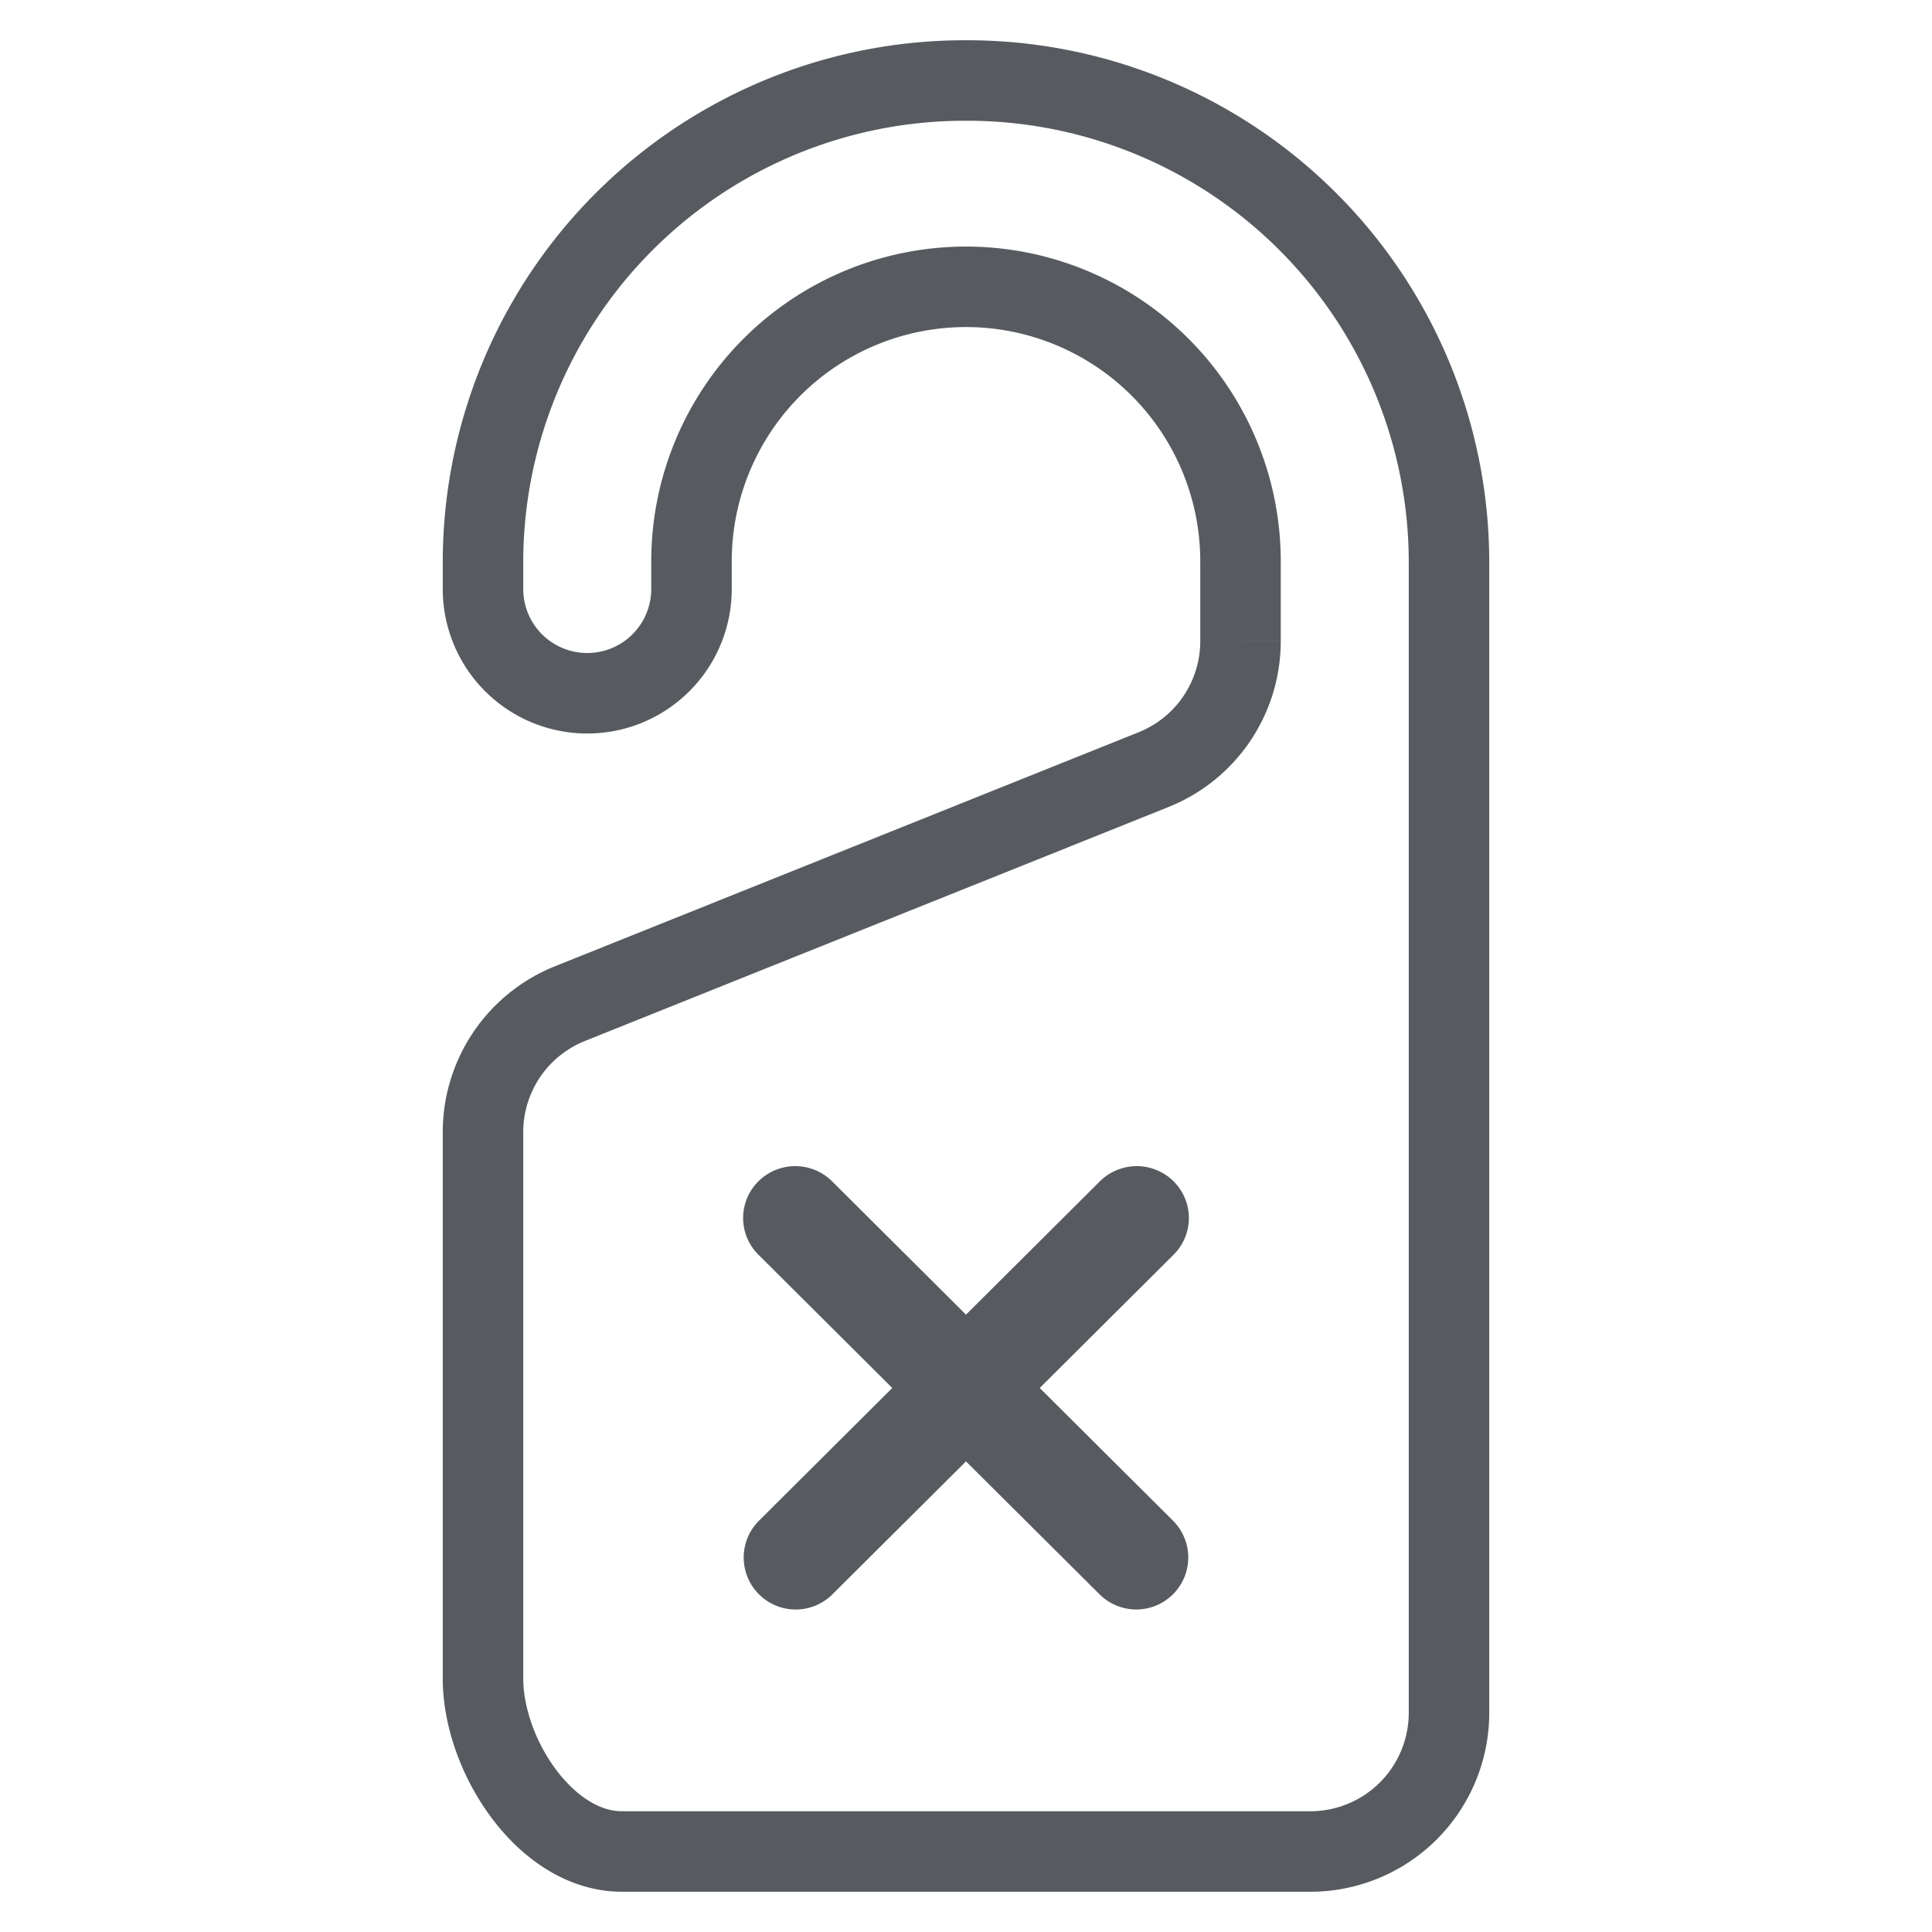
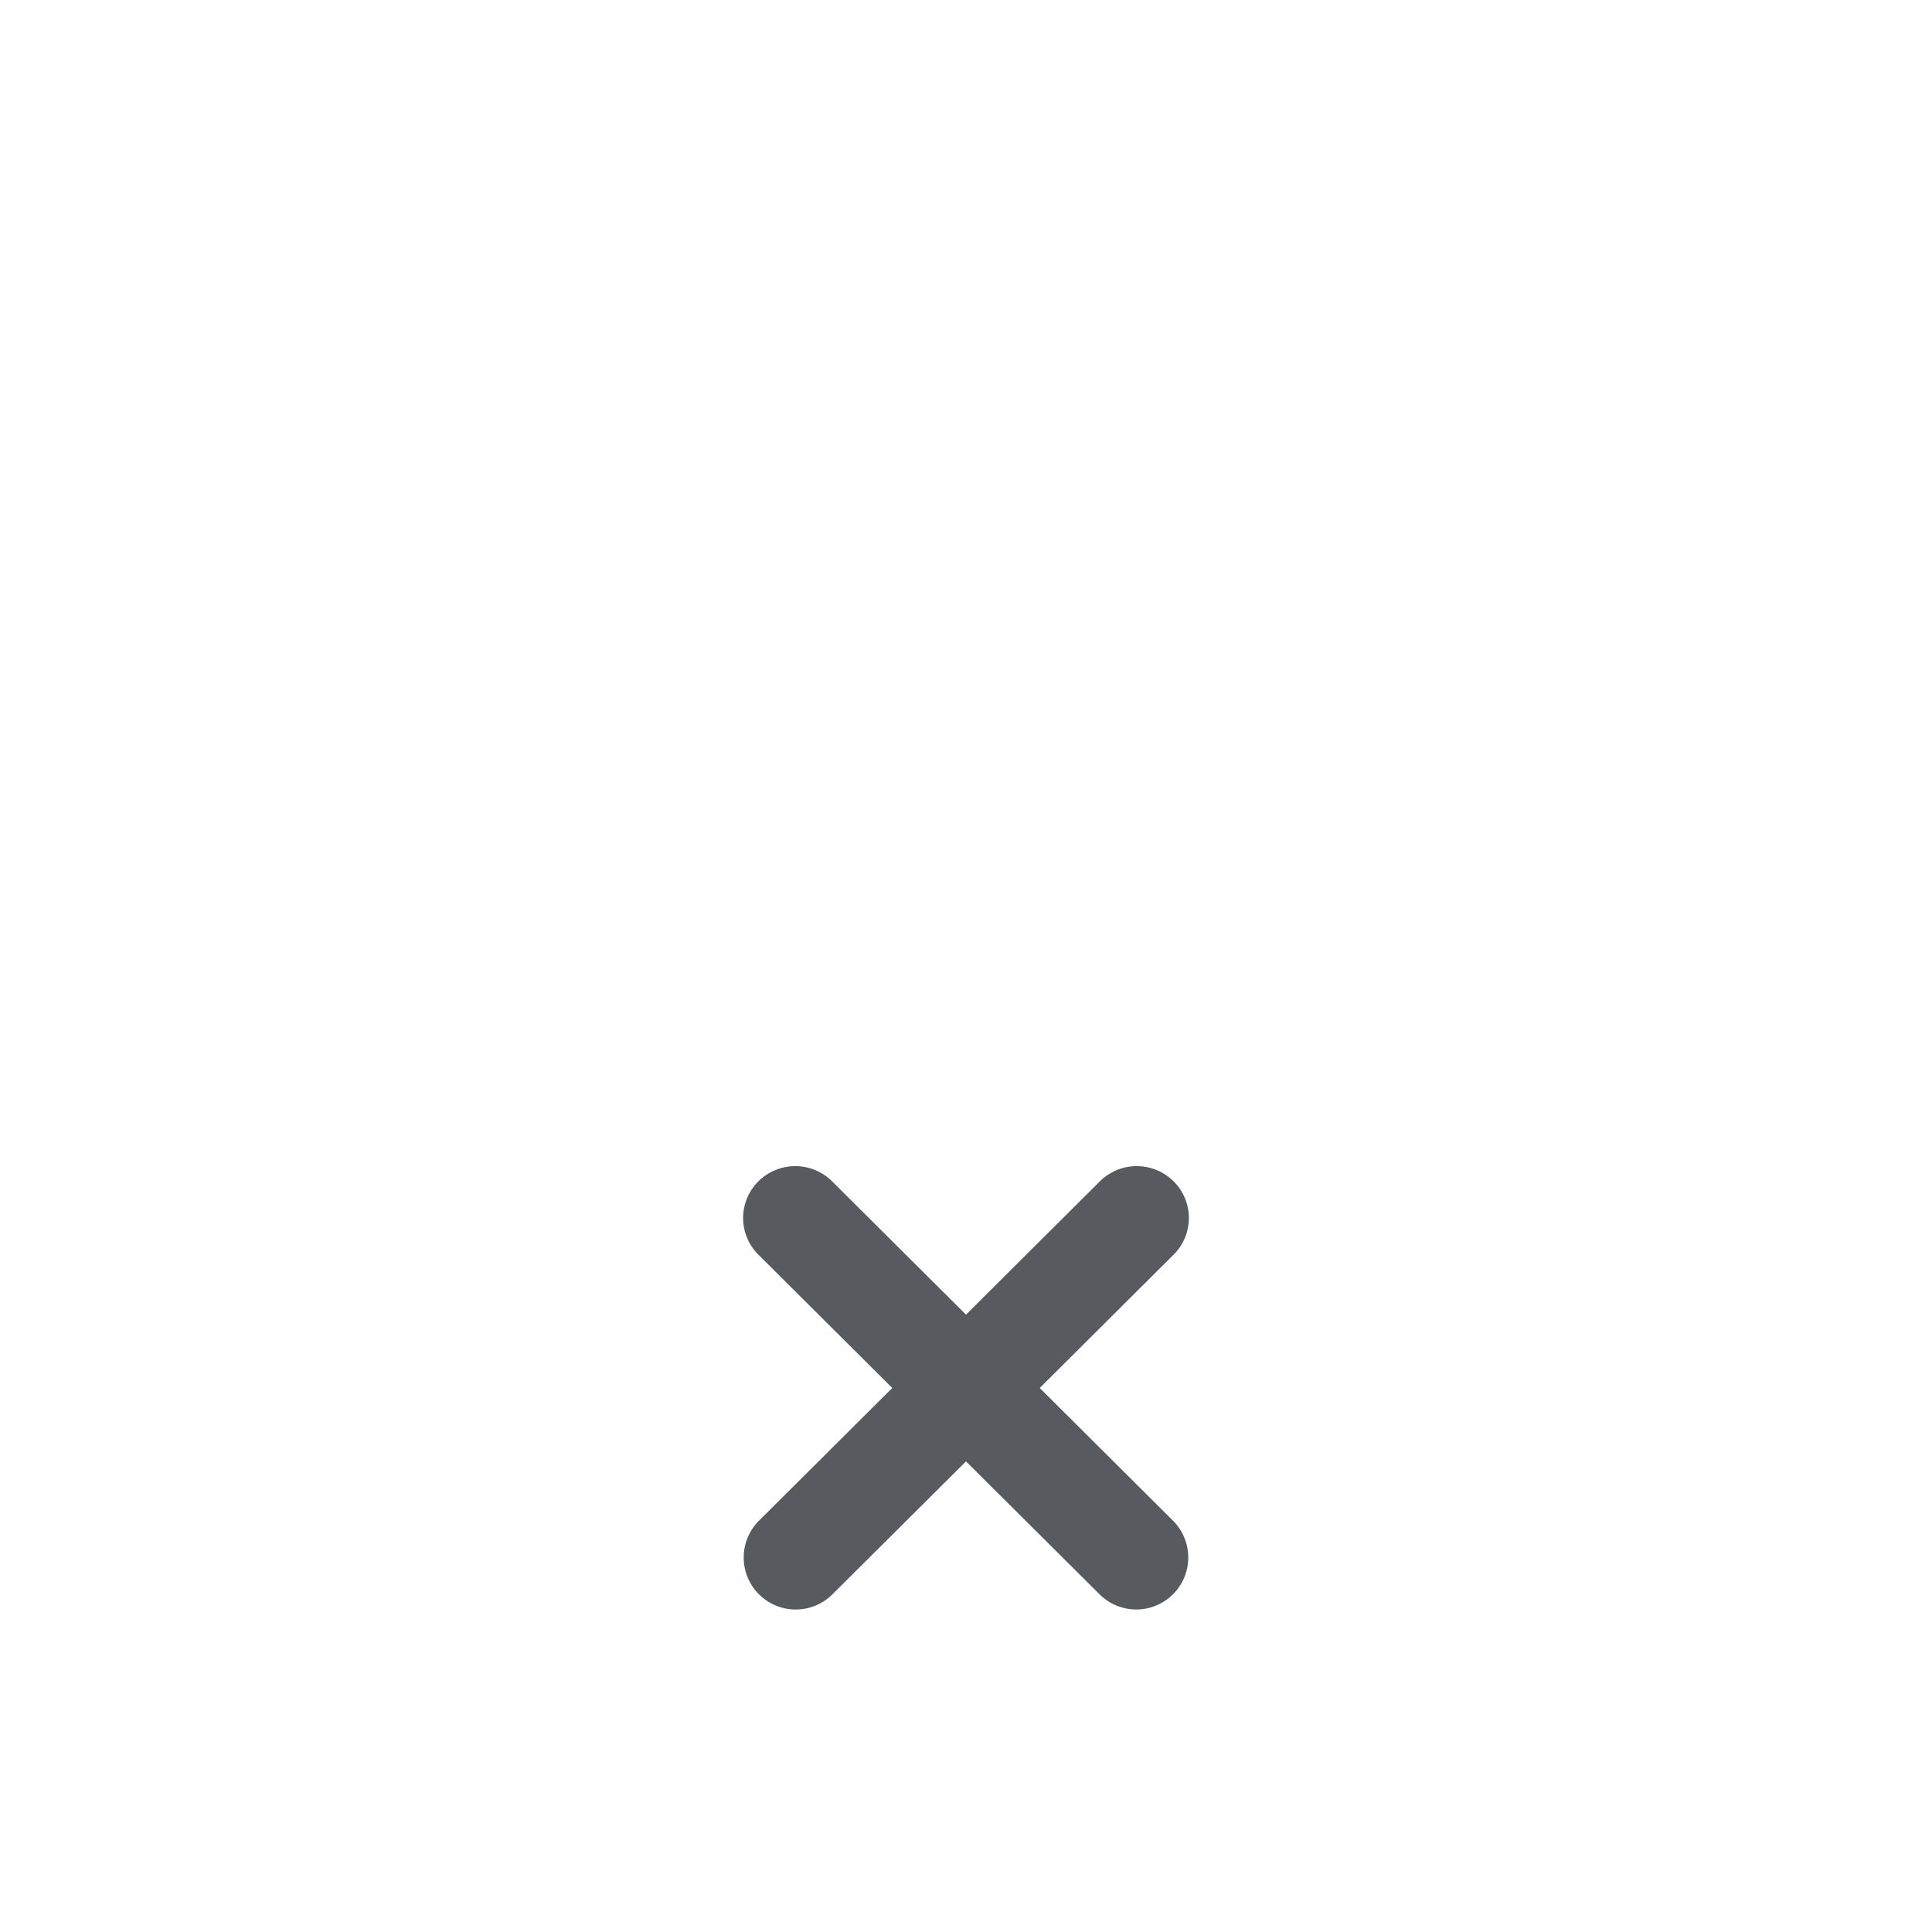
<svg xmlns="http://www.w3.org/2000/svg" id="do-not-disturb" width="24" height="24" viewBox="0 0 24 24">
-   <rect id="Rectangle" width="24" height="24" fill="none" />
-   <path id="Shape" d="M6,0A5.986,5.986,0,0,0,0,5.973v.344a1.295,1.295,0,0,0,2.59,0V5.973a3.41,3.41,0,0,1,6.82,0v.994A1.719,1.719,0,0,1,8.329,8.561L1.081,11.467A1.719,1.719,0,0,0,0,13.062v6.79C0,20.8.773,22,1.727,22h8.547A1.723,1.723,0,0,0,12,20.281V5.973A5.986,5.986,0,0,0,6,0Z" transform="translate(6 1)" fill="none" stroke="#575b60" stroke-miterlimit="10" stroke-width="1" />
  <path id="Path" d="M5.348,4.412a.646.646,0,0,1-.916.911L2.769,3.668,1.105,5.324A.646.646,0,0,1,.19,4.412L1.853,2.756.19,1.1a.642.642,0,0,1,0-.911.65.65,0,0,1,.916,0L2.769,1.845,4.432.189a.65.65,0,0,1,.916,0,.642.642,0,0,1,0,.911L3.685,2.756Z" transform="translate(9.231 14.486)" fill="#575b60" />
</svg>